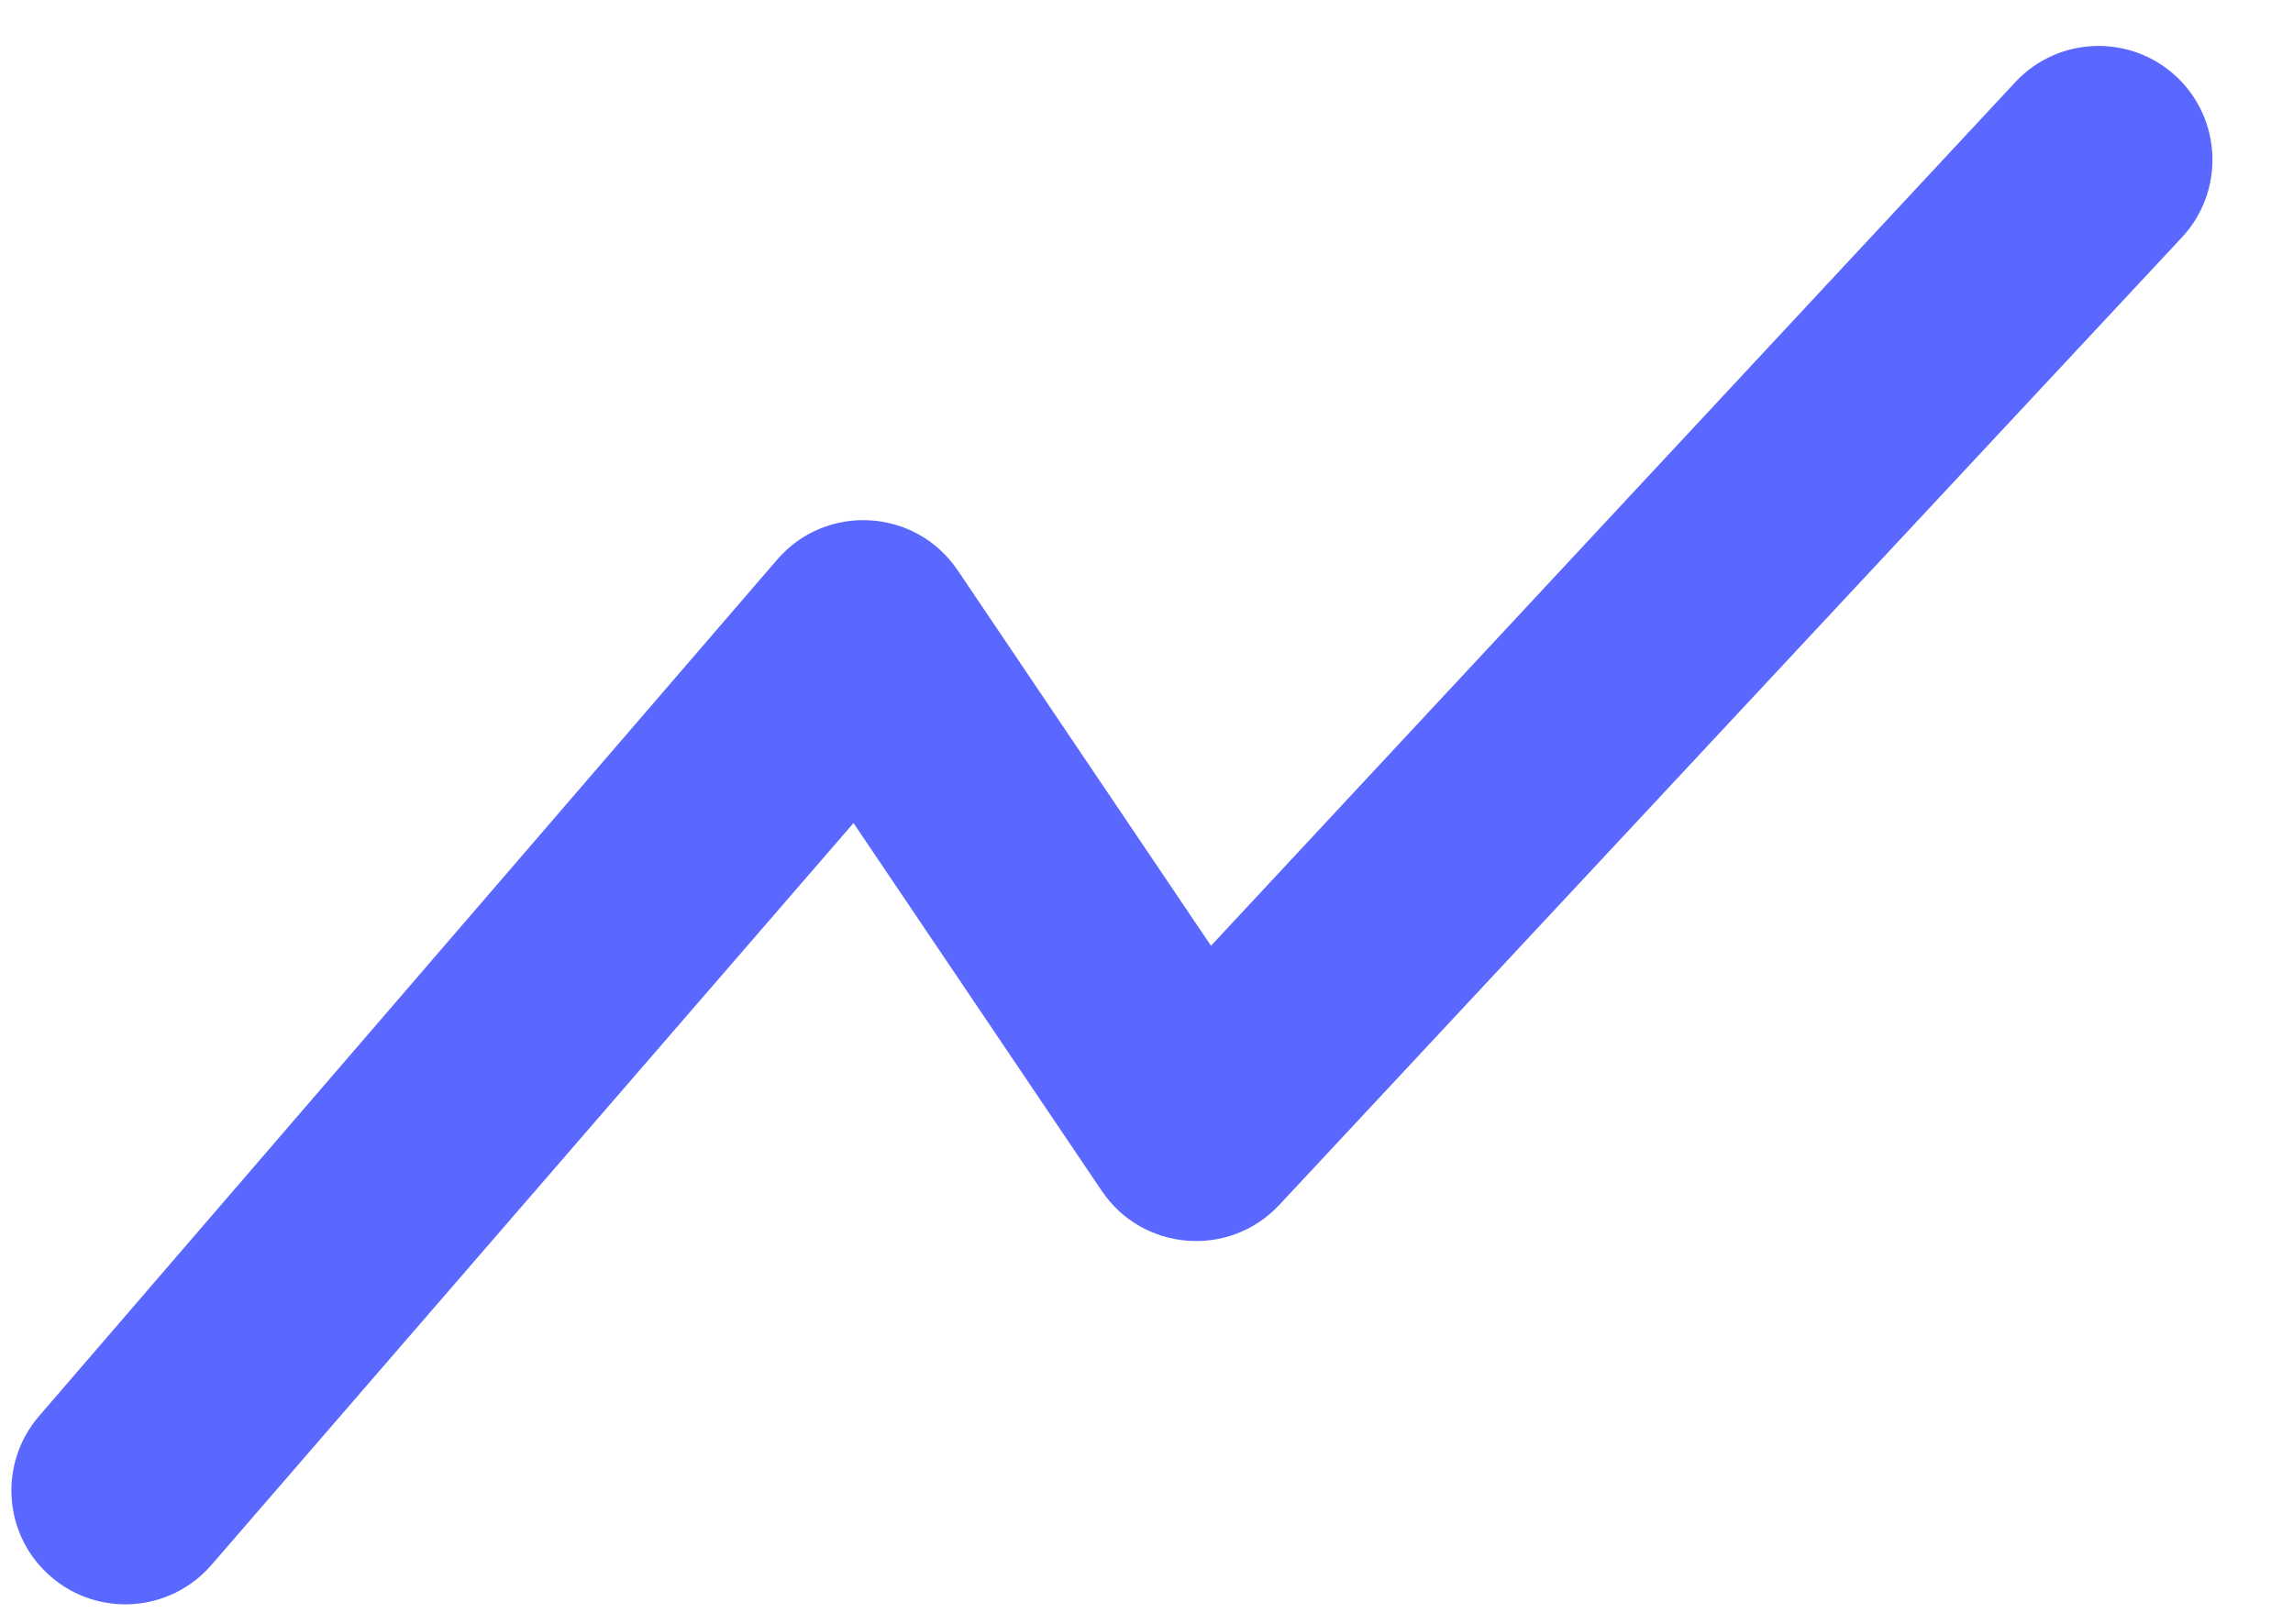
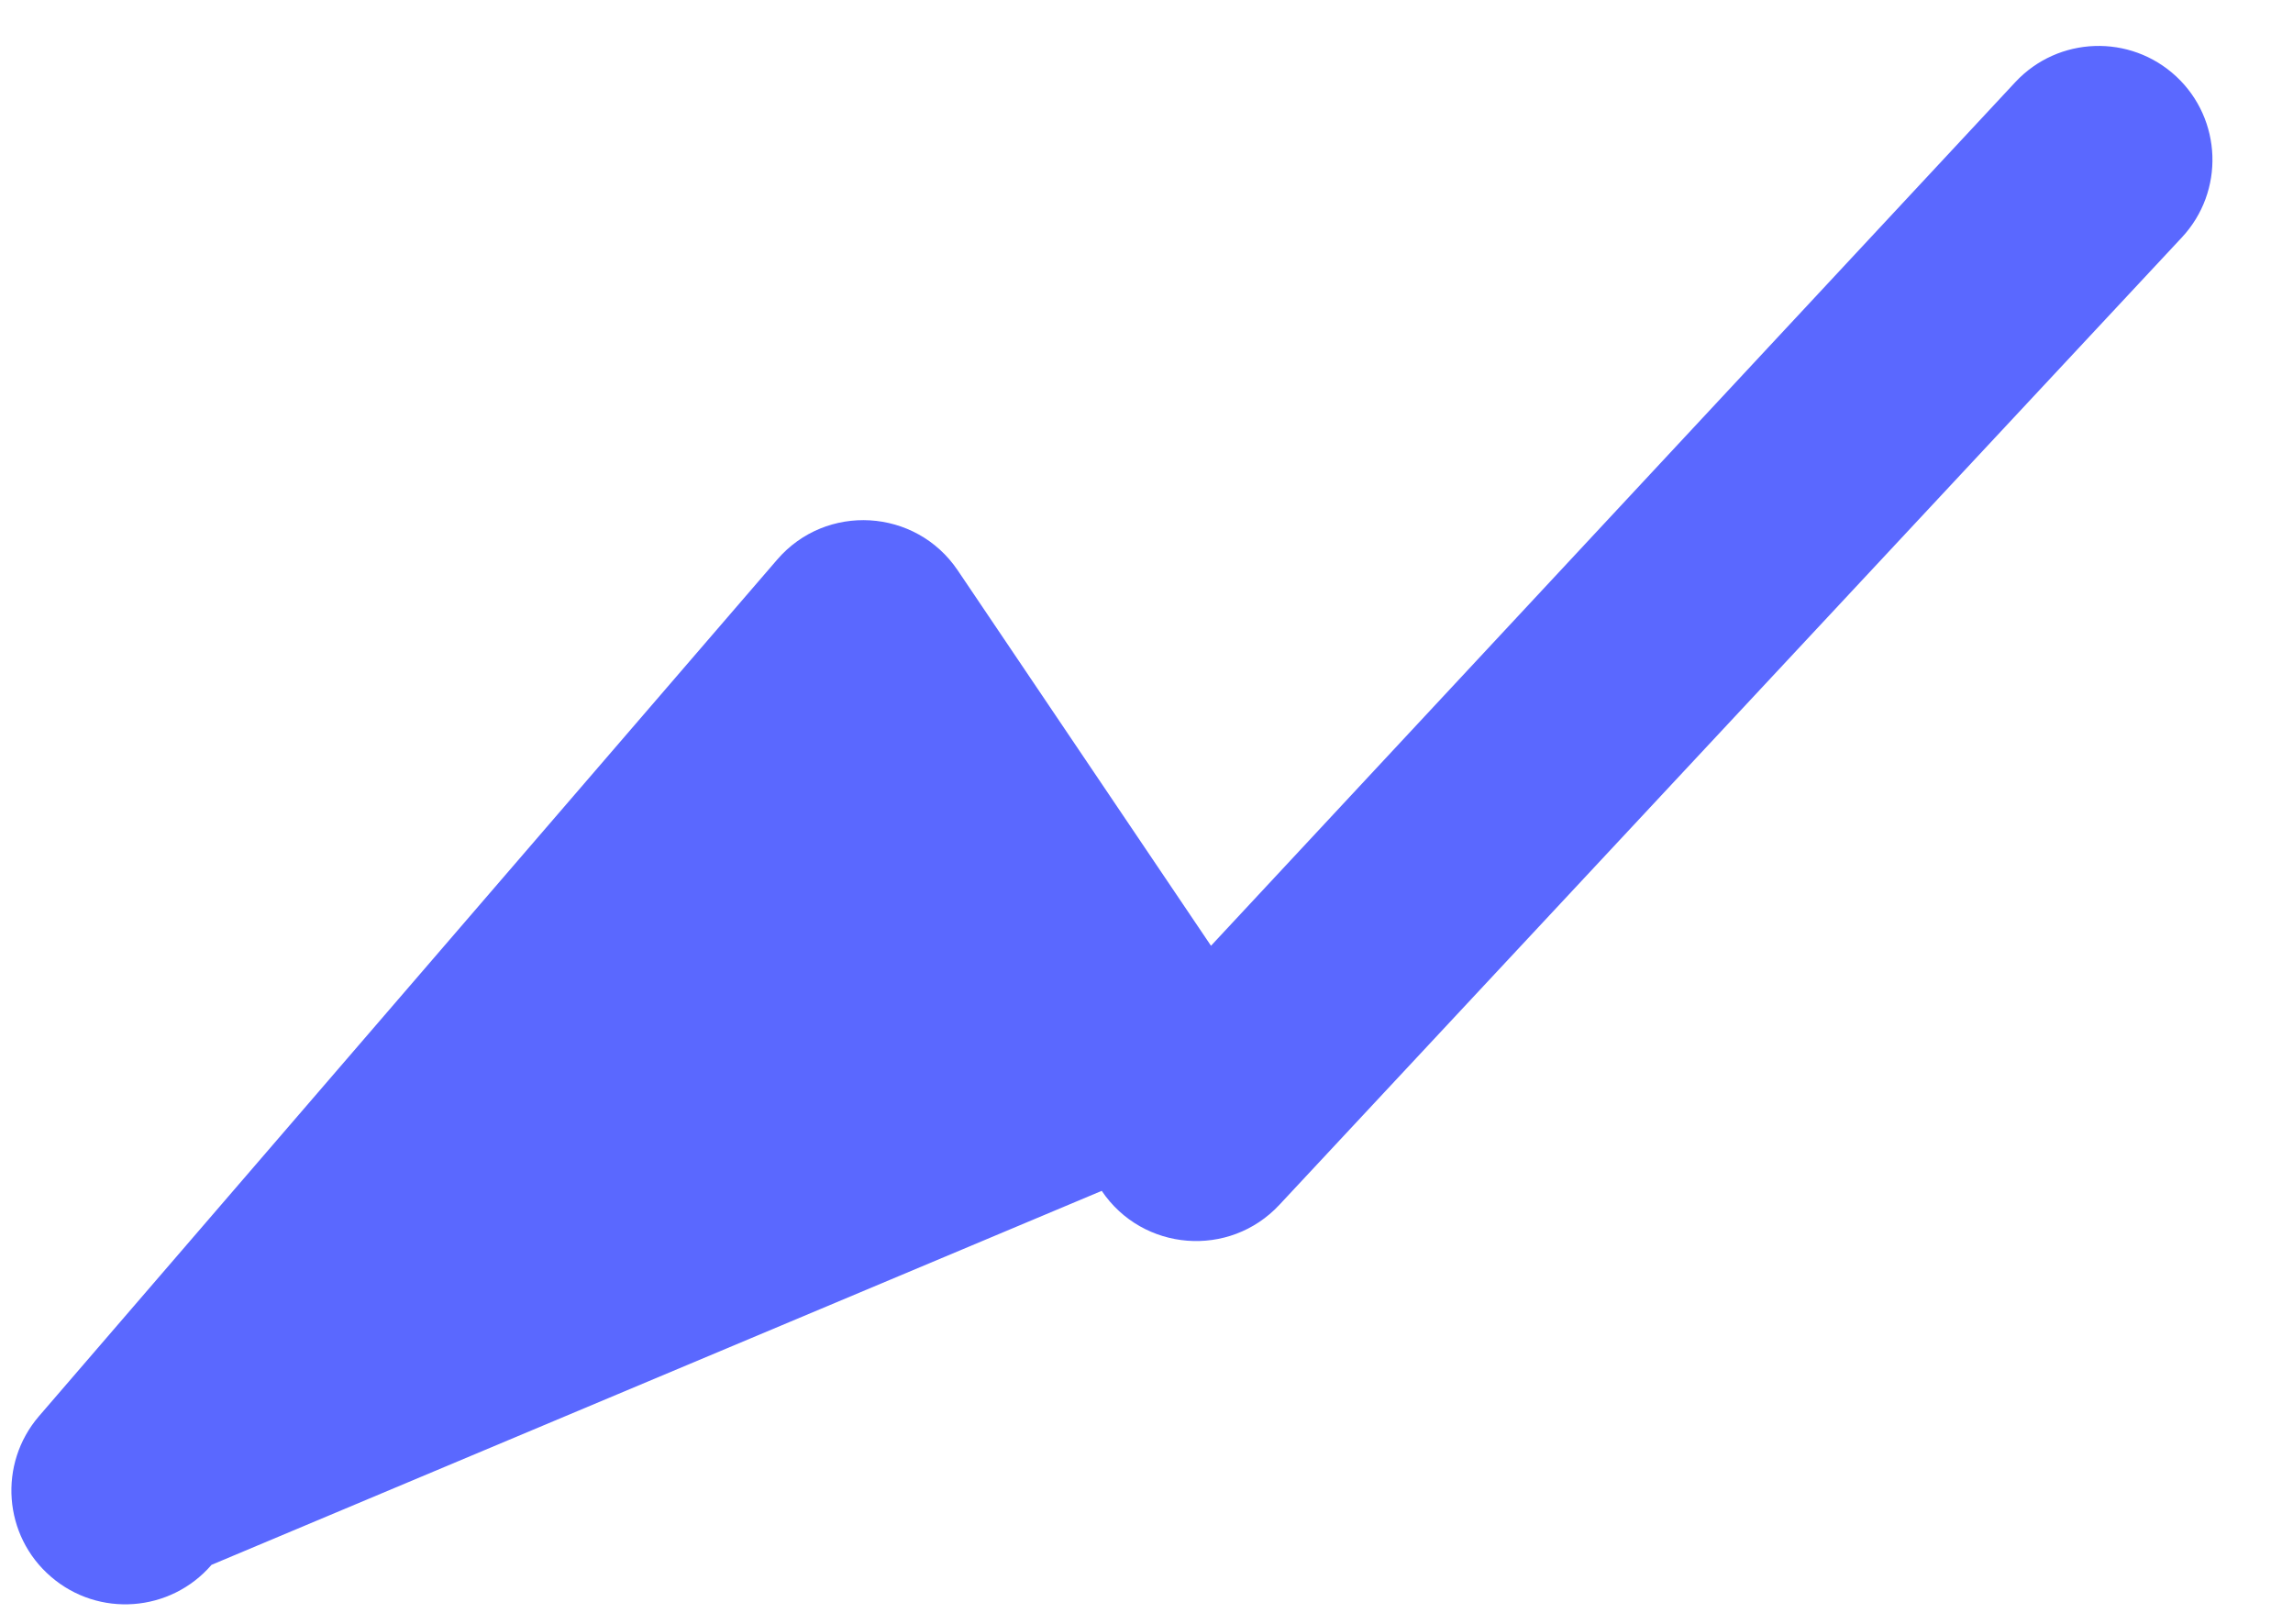
<svg xmlns="http://www.w3.org/2000/svg" width="24px" height="17px" viewBox="0 0 24 17" version="1.1">
  <title>growth</title>
  <desc>Created with Sketch.</desc>
  <defs />
  <g id="HOME" stroke="none" stroke-width="1" fill="none" fill-rule="evenodd">
    <g id="01_HOME_15" transform="translate(-1029, -2806)" fill="#5A68FF" fill-rule="nonzero">
      <g id="SECTION-5" transform="translate(135, 2549)">
        <g id="6-Icons" transform="translate(559, 162)">
          <g id="4" transform="translate(334, 89)">
-             <path d="M4.865,24.038 C4.538,24.609 3.81,24.808 3.239,24.481 C2.667,24.155 2.469,23.427 2.795,22.855 L8.668,12.579 C9.057,11.897 9.989,11.772 10.545,12.328 L13.897,15.68 L20.436,5.198 C20.785,4.64 21.52,4.471 22.078,4.819 C22.636,5.168 22.806,5.904 22.457,6.462 L15.117,18.206 C14.711,18.856 13.806,18.959 13.264,18.417 L9.979,15.133 L4.865,24.038 Z" id="growth" transform="translate(12.638, 14.638) rotate(11) translate(-12.638, -14.638) " />
+             <path d="M4.865,24.038 C4.538,24.609 3.81,24.808 3.239,24.481 C2.667,24.155 2.469,23.427 2.795,22.855 L8.668,12.579 C9.057,11.897 9.989,11.772 10.545,12.328 L13.897,15.68 L20.436,5.198 C20.785,4.64 21.52,4.471 22.078,4.819 C22.636,5.168 22.806,5.904 22.457,6.462 L15.117,18.206 C14.711,18.856 13.806,18.959 13.264,18.417 L4.865,24.038 Z" id="growth" transform="translate(12.638, 14.638) rotate(11) translate(-12.638, -14.638) " />
          </g>
        </g>
      </g>
    </g>
  </g>
</svg>